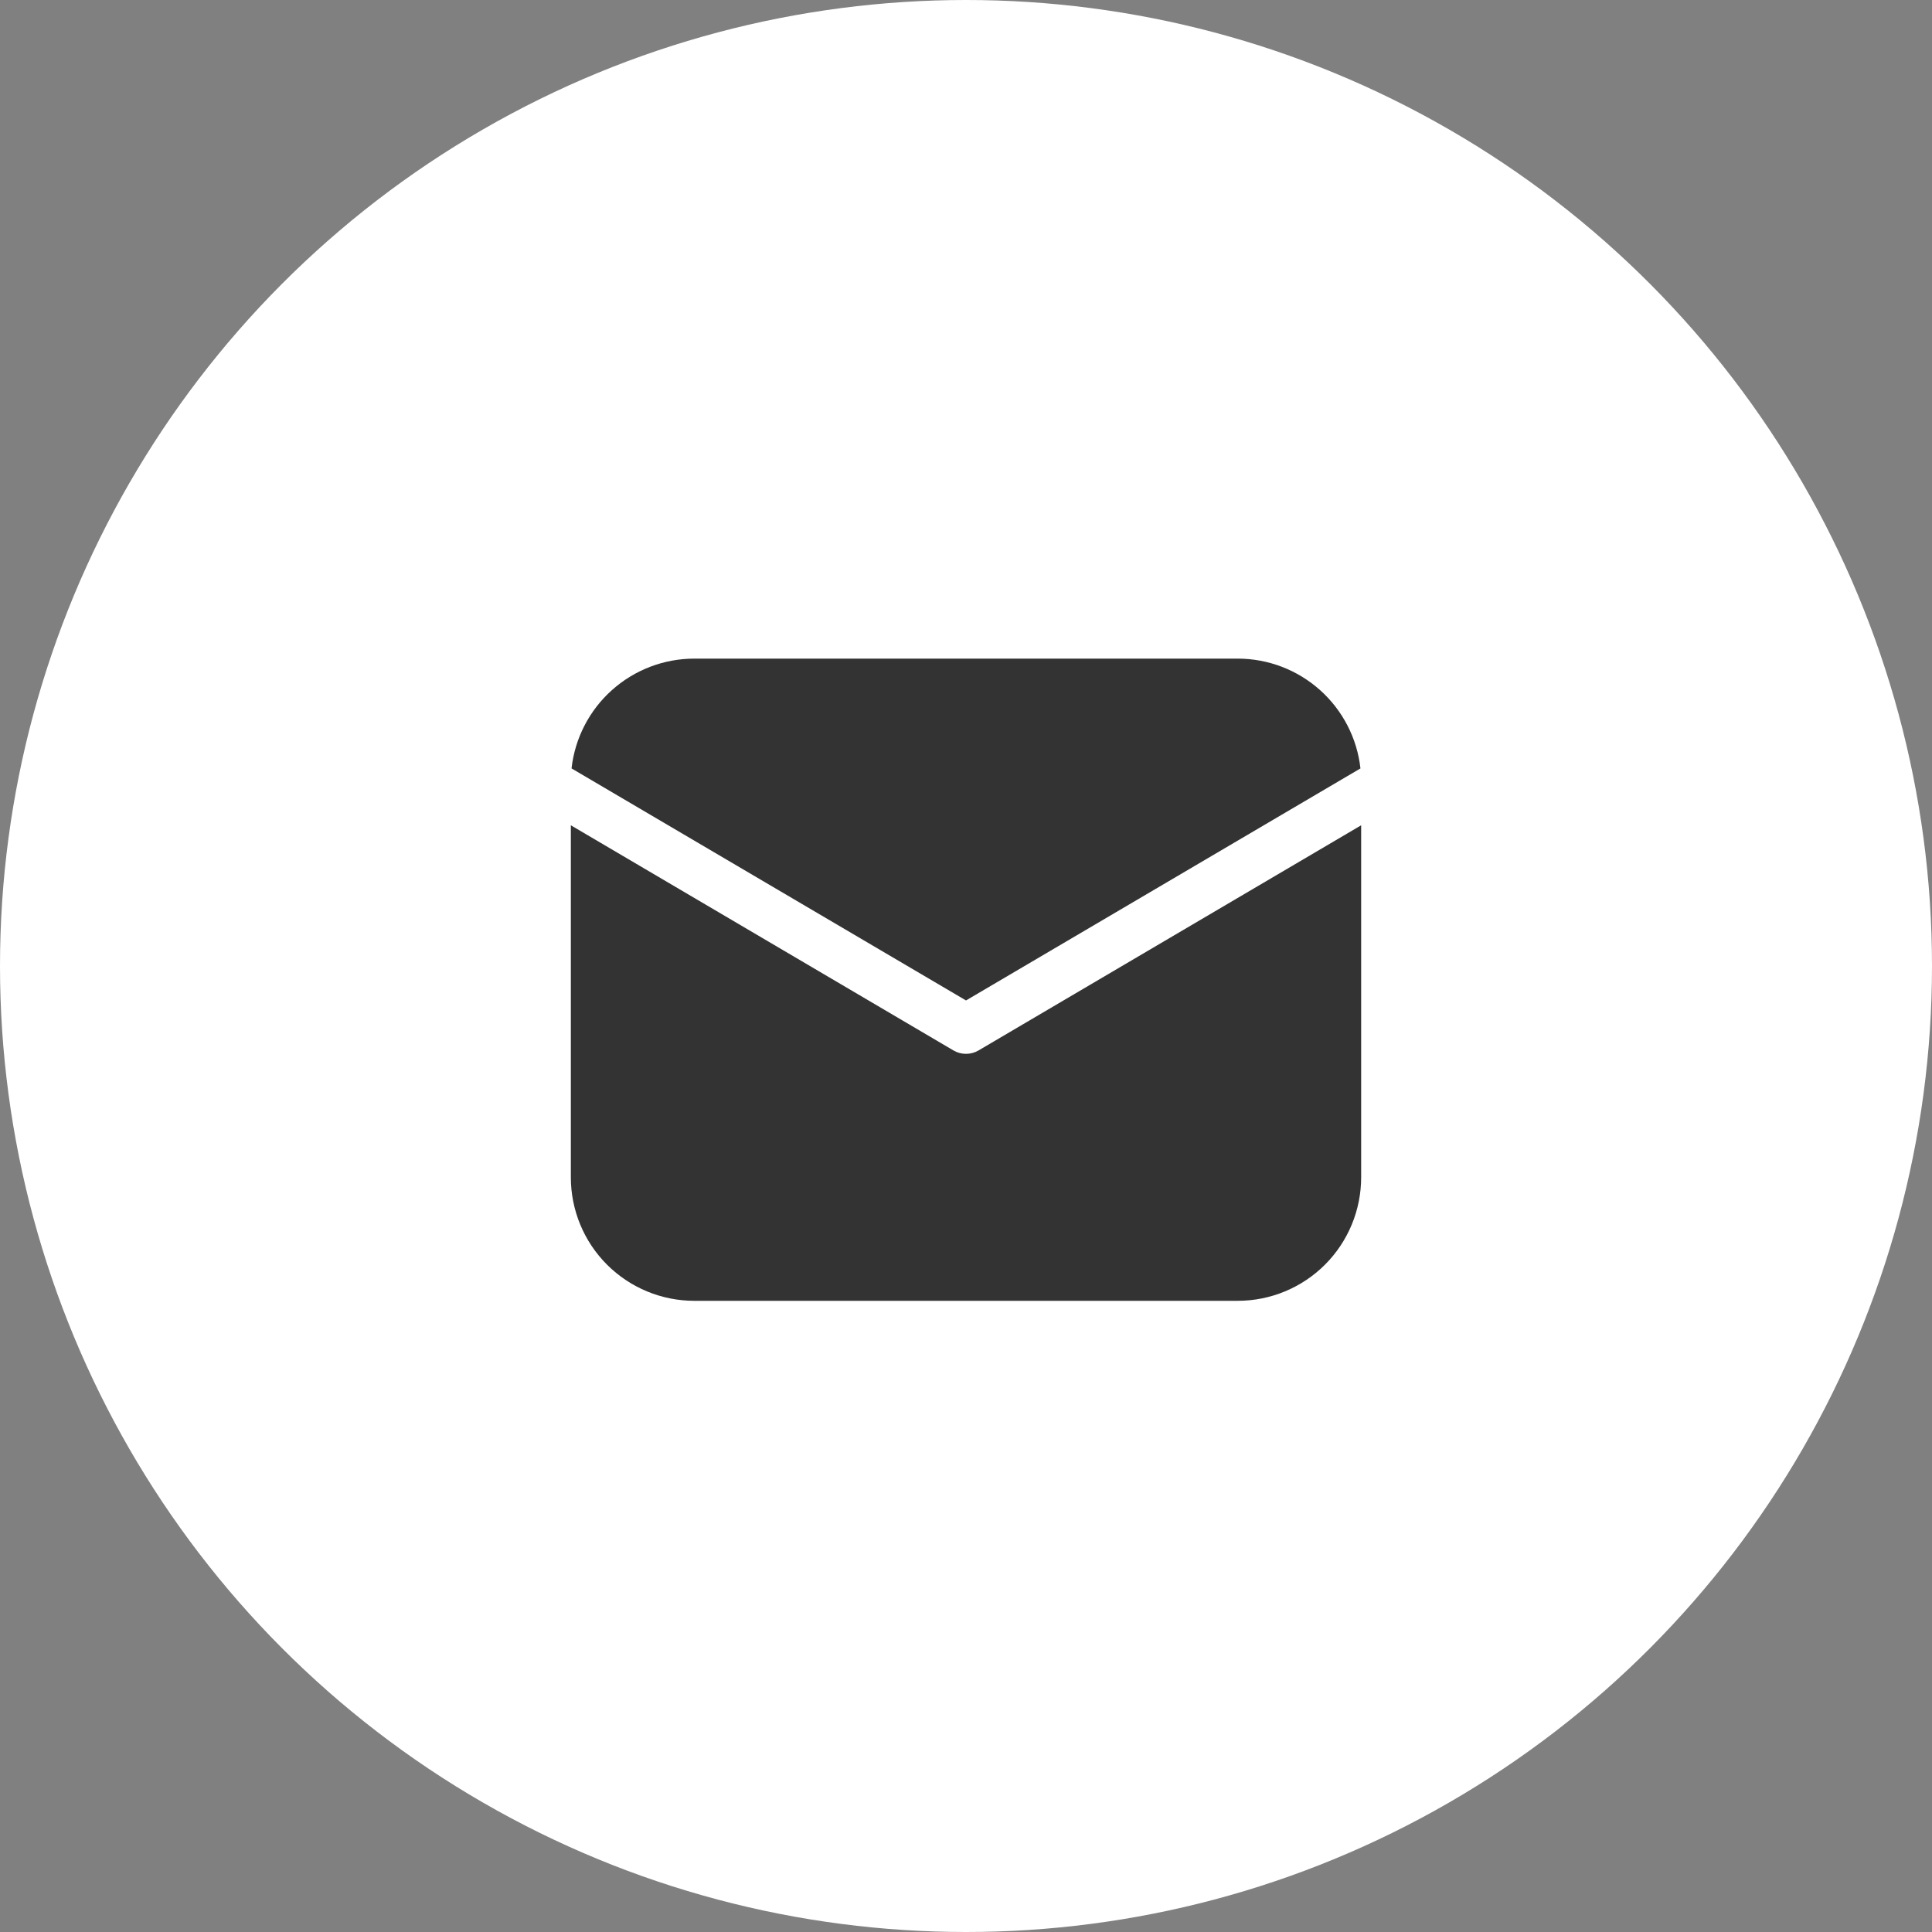
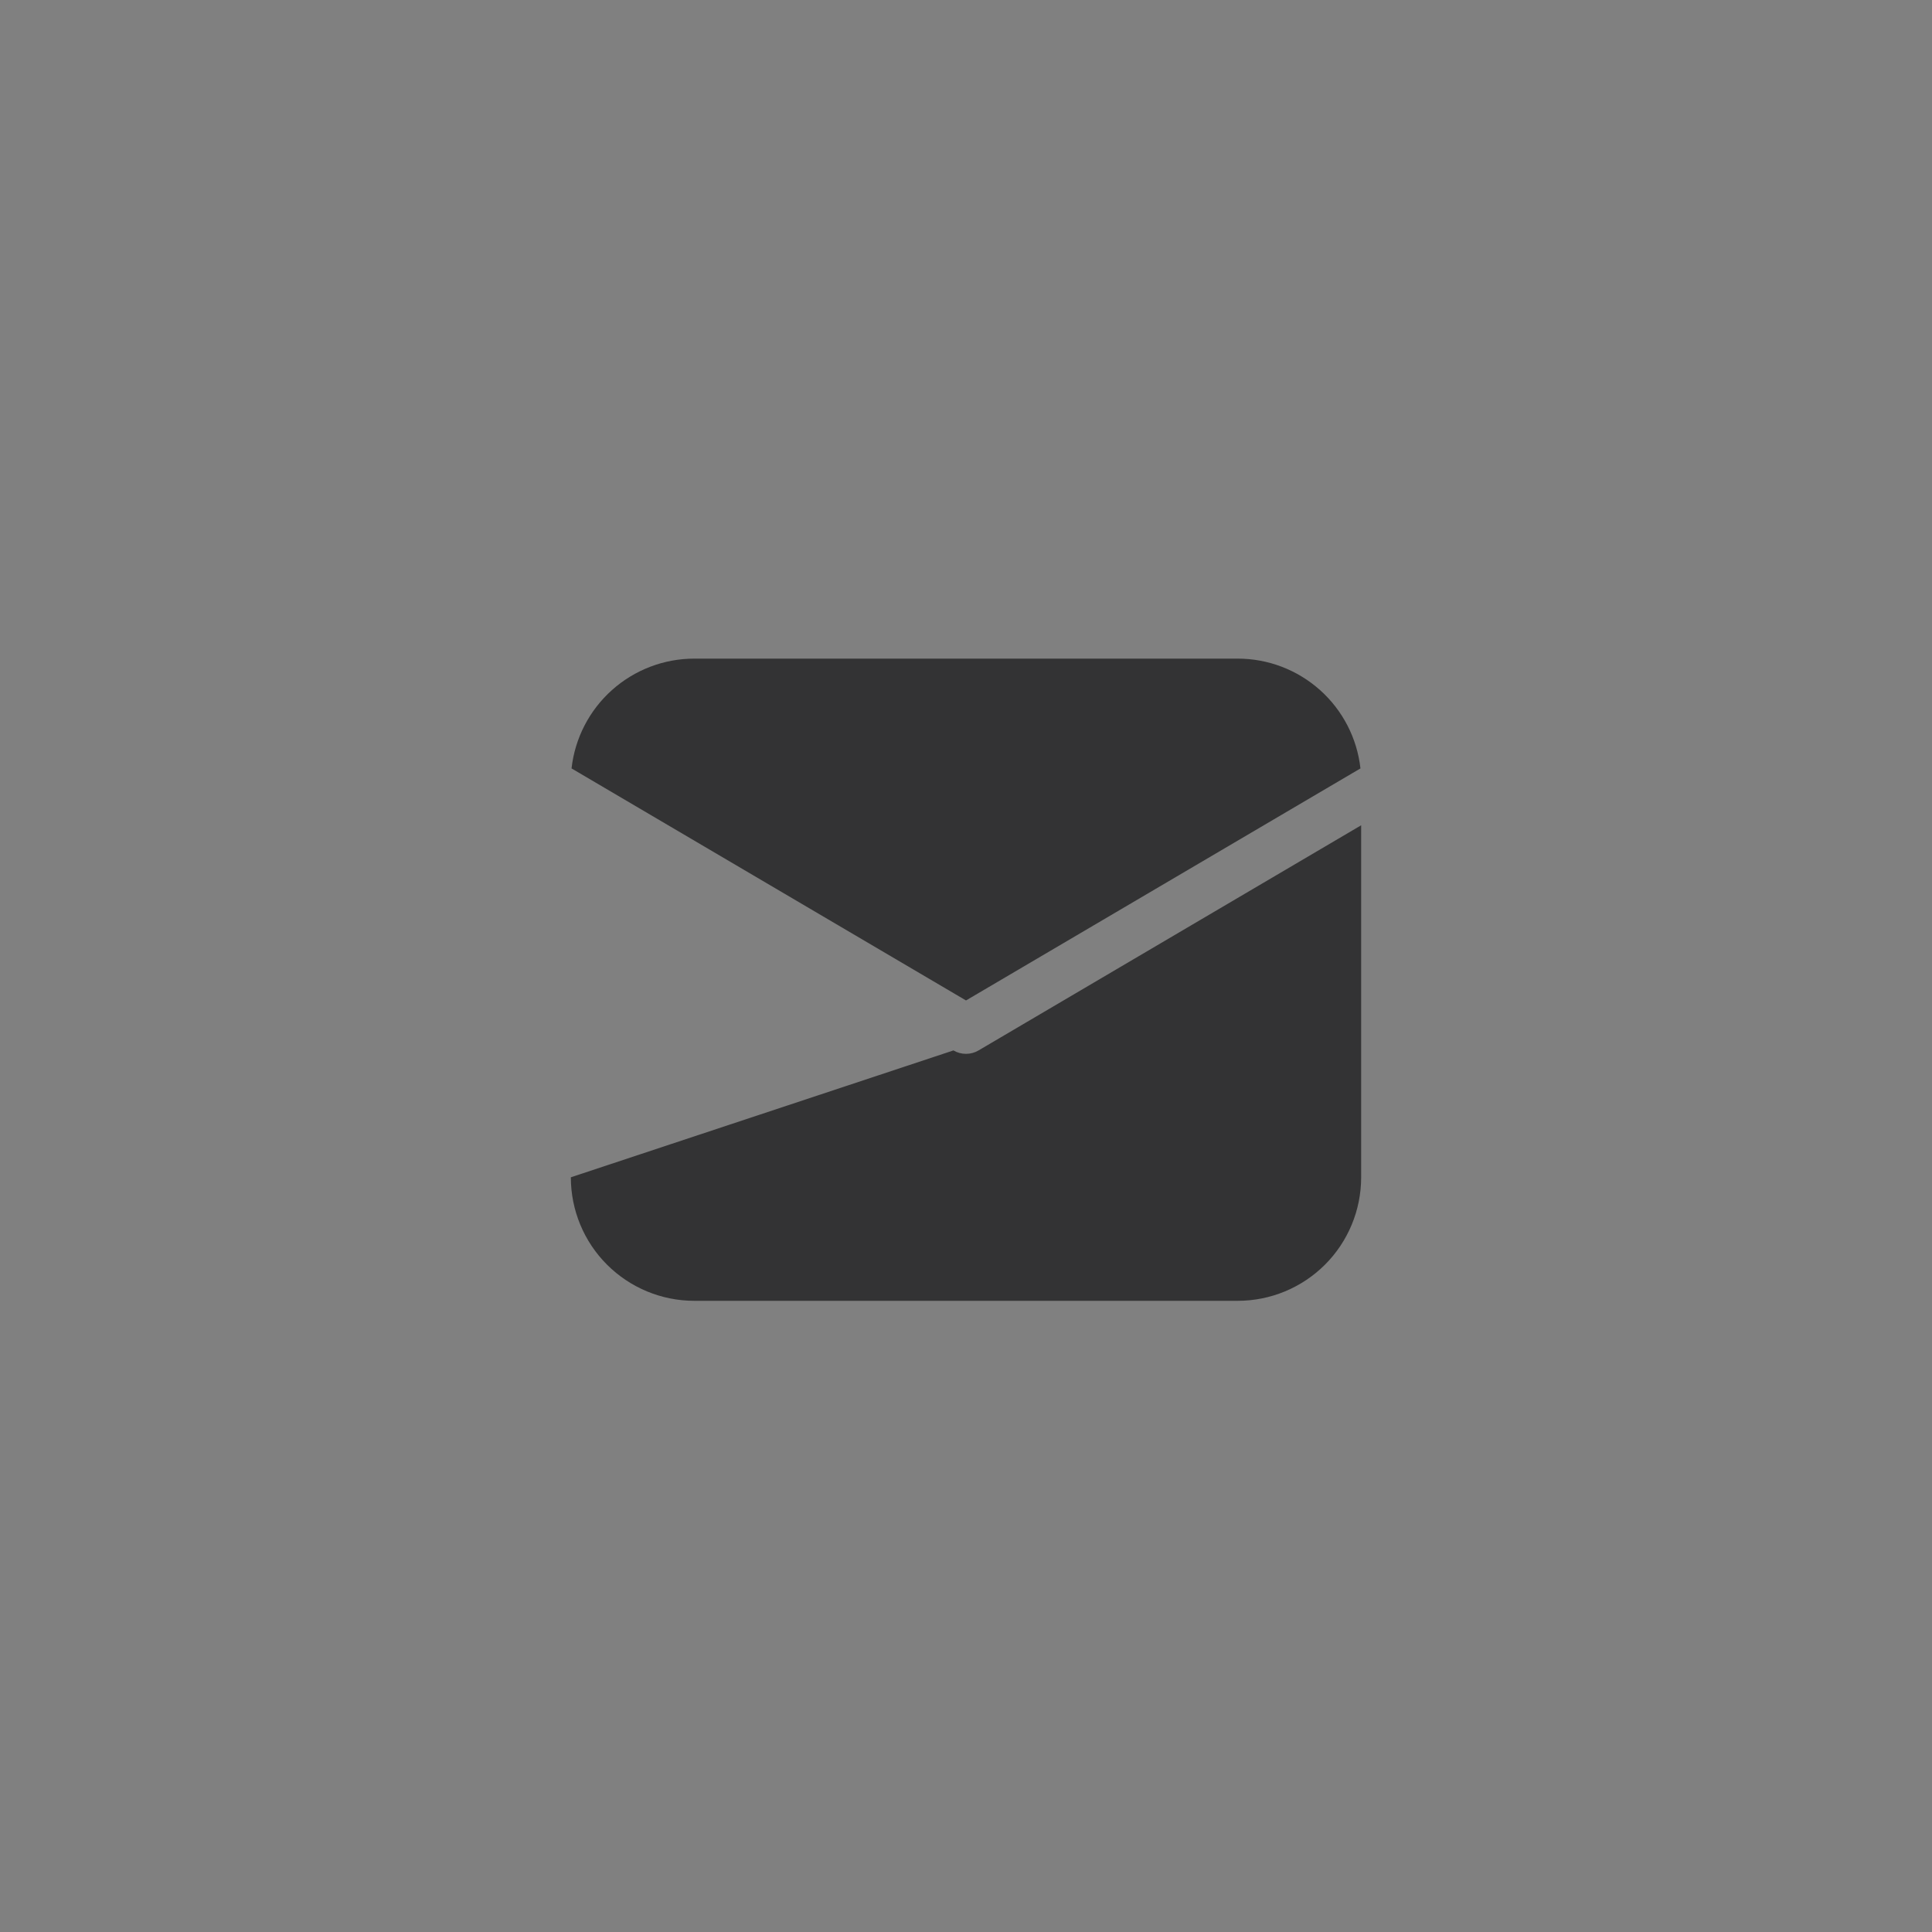
<svg xmlns="http://www.w3.org/2000/svg" width="30" height="30" viewBox="0 0 30 30" fill="none">
  <rect x="0" y="0" width="30" height="30" fill="#808080" stroke="none" />
-   <circle cx="15" cy="15" r="15" fill="white" />
-   <path d="M21.136 12.815V18.281C21.136 18.79 20.934 19.278 20.575 19.637C20.215 19.997 19.727 20.199 19.219 20.199H10.781C10.273 20.199 9.785 19.997 9.425 19.637C9.066 19.278 8.864 18.79 8.864 18.281V12.815L14.805 16.311C14.864 16.346 14.931 16.364 15 16.364C15.069 16.364 15.136 16.346 15.195 16.311L21.136 12.815ZM19.219 10.227C19.691 10.227 20.146 10.401 20.498 10.716C20.849 11.03 21.073 11.463 21.125 11.932L15 15.535L8.875 11.932C8.927 11.463 9.151 11.03 9.502 10.716C9.854 10.401 10.309 10.227 10.781 10.227H19.219Z" fill="#333334" />
+   <path d="M21.136 12.815V18.281C21.136 18.79 20.934 19.278 20.575 19.637C20.215 19.997 19.727 20.199 19.219 20.199H10.781C10.273 20.199 9.785 19.997 9.425 19.637C9.066 19.278 8.864 18.79 8.864 18.281L14.805 16.311C14.864 16.346 14.931 16.364 15 16.364C15.069 16.364 15.136 16.346 15.195 16.311L21.136 12.815ZM19.219 10.227C19.691 10.227 20.146 10.401 20.498 10.716C20.849 11.03 21.073 11.463 21.125 11.932L15 15.535L8.875 11.932C8.927 11.463 9.151 11.03 9.502 10.716C9.854 10.401 10.309 10.227 10.781 10.227H19.219Z" fill="#333334" />
</svg>